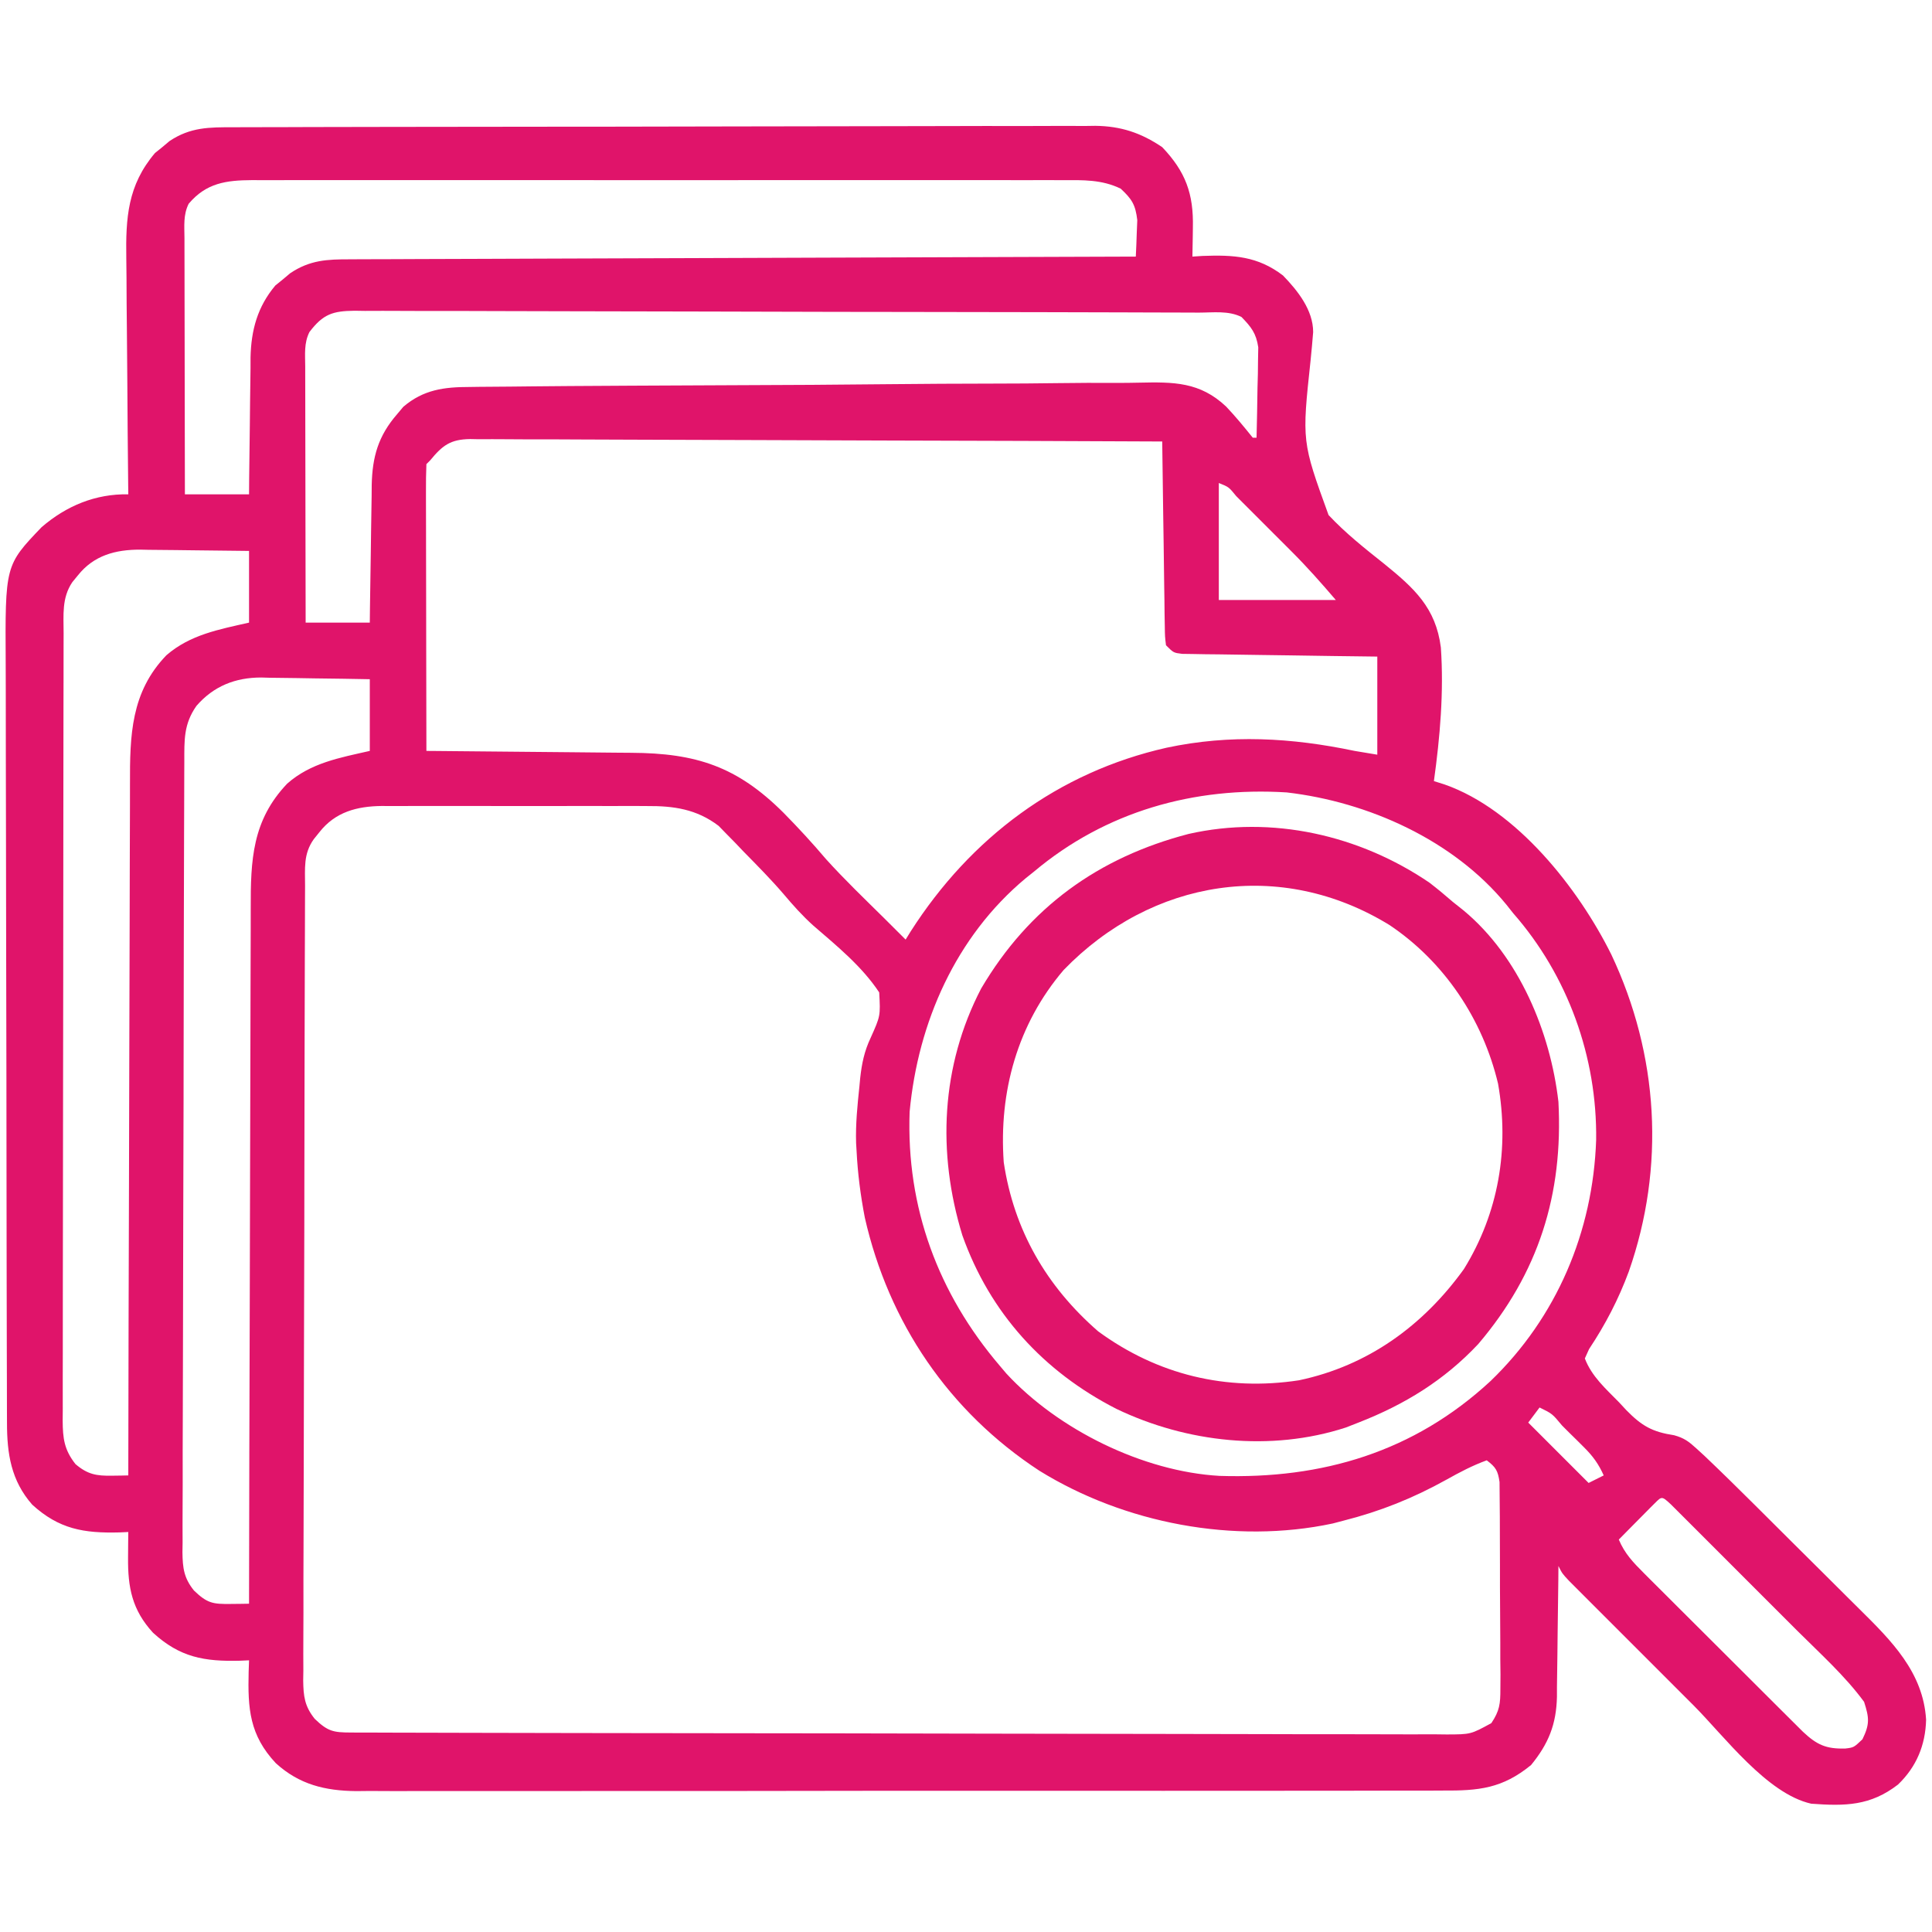
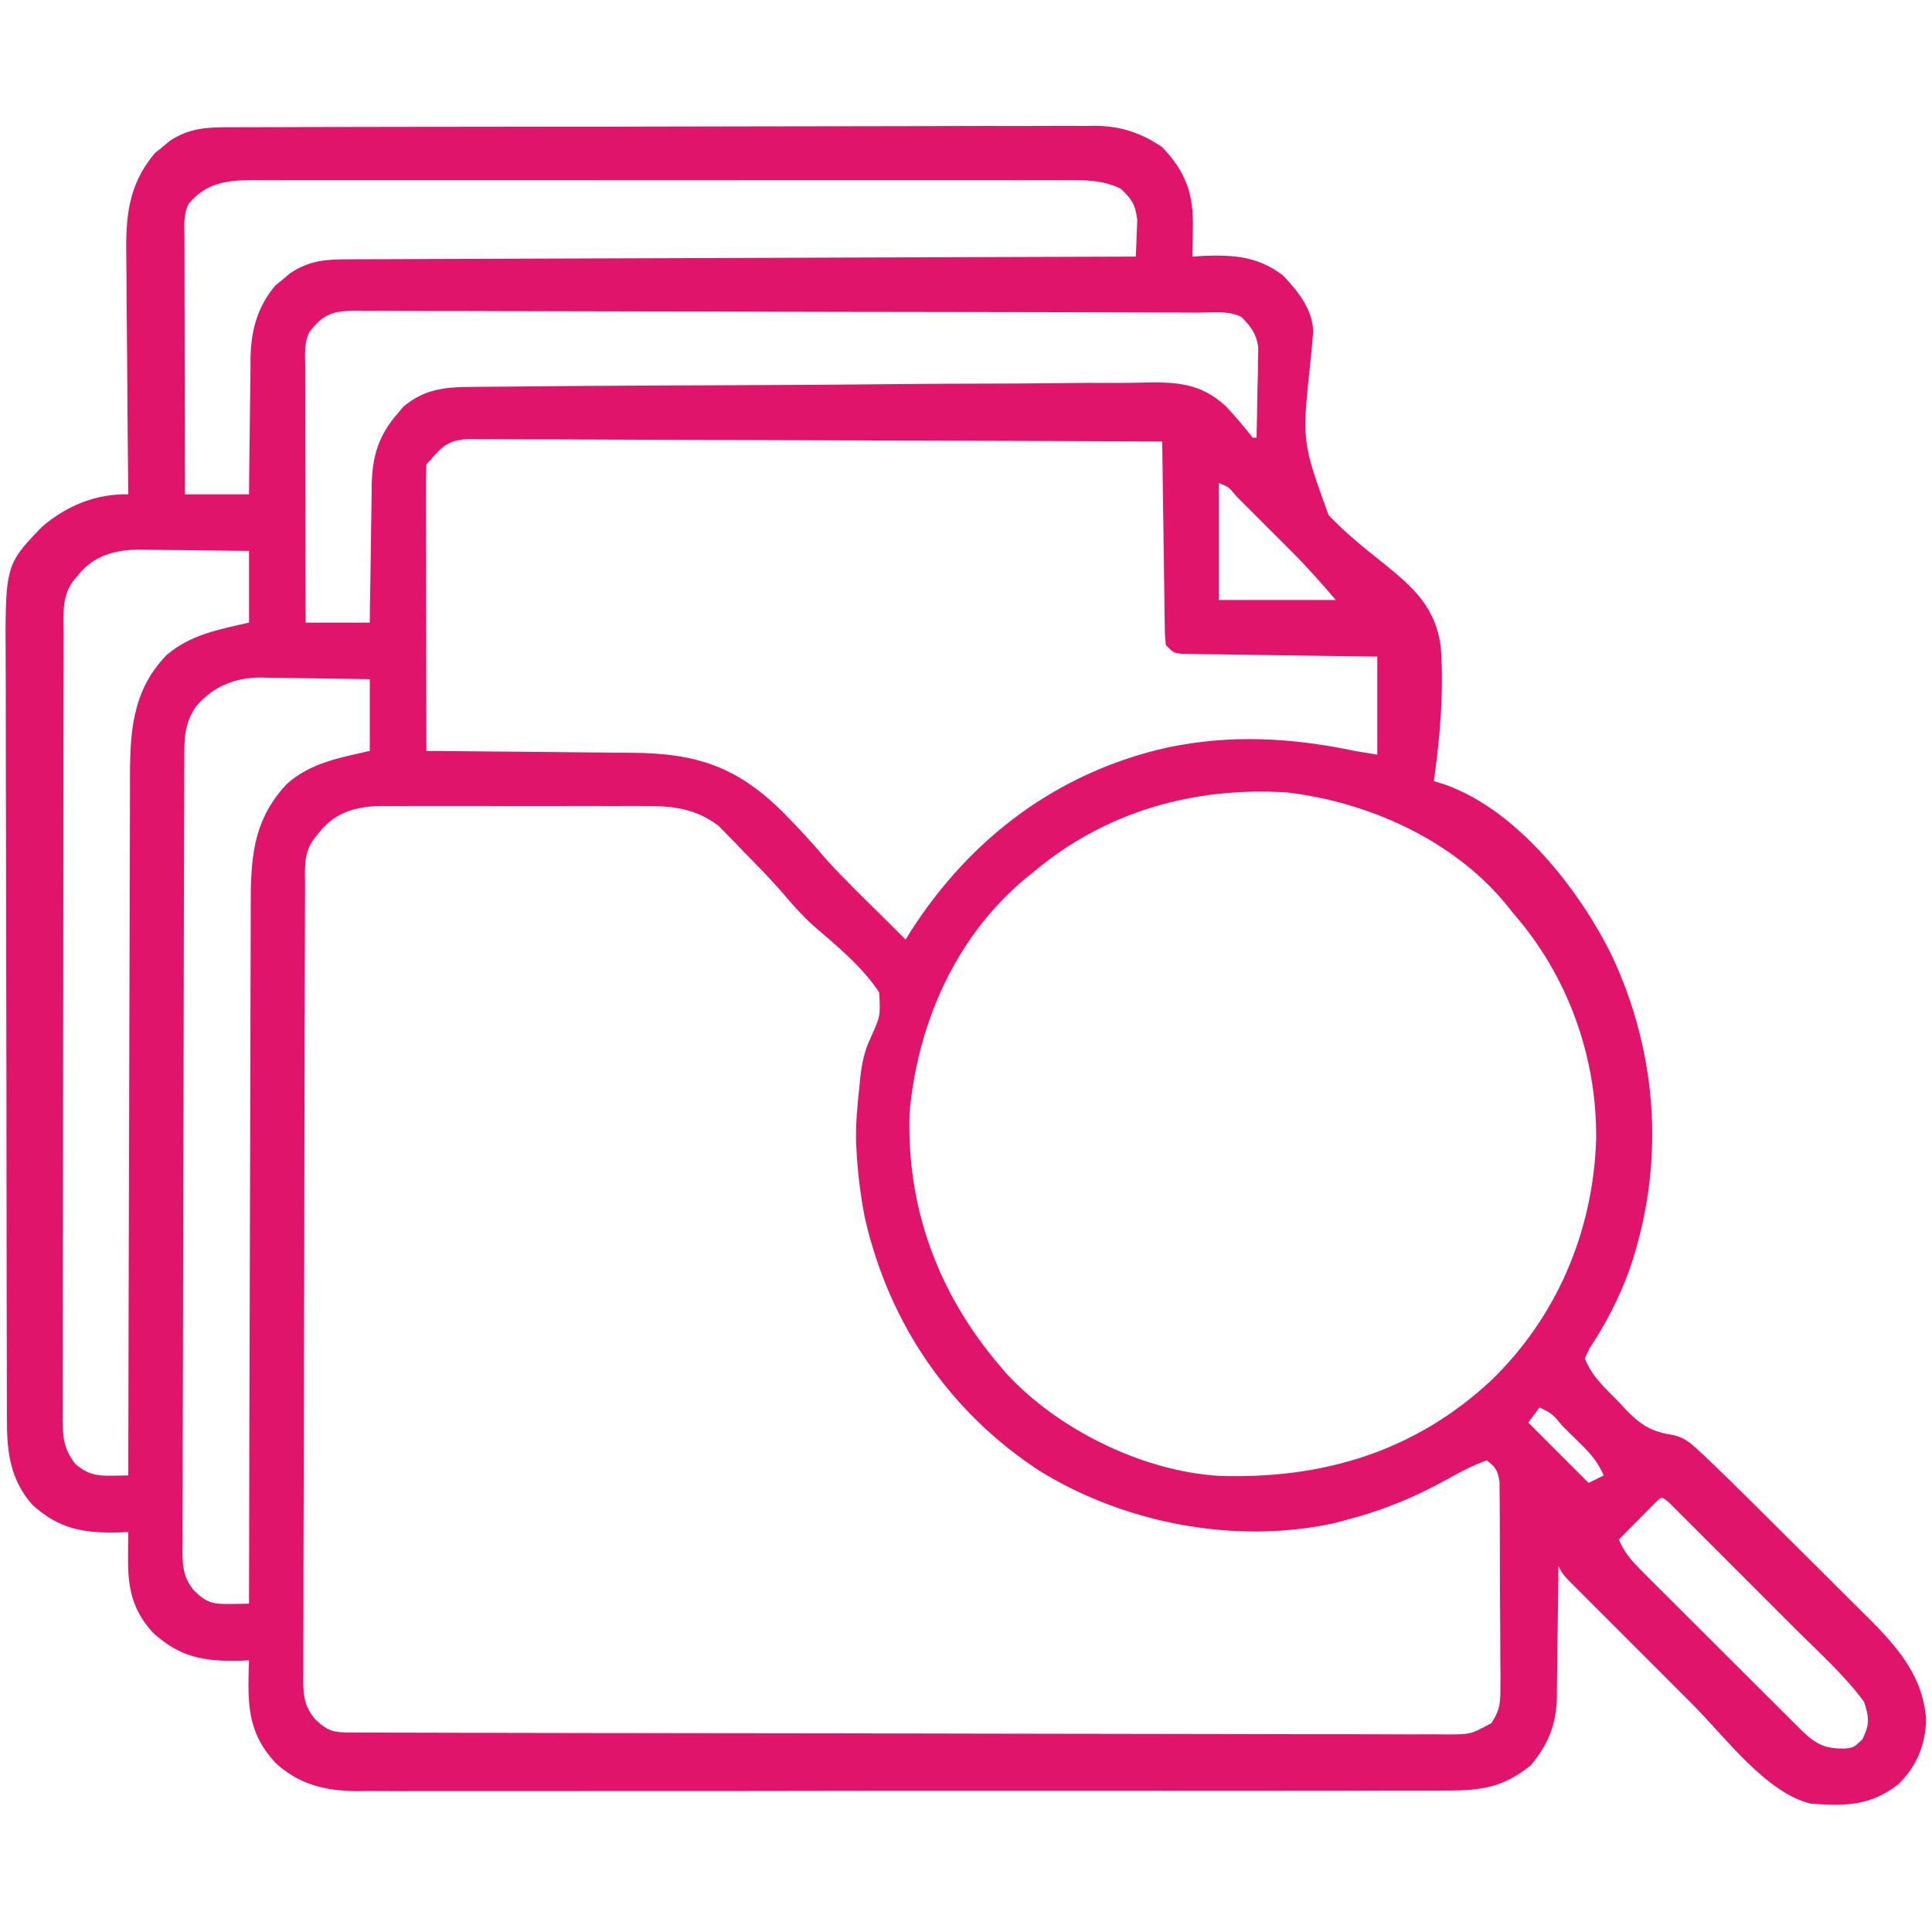
<svg xmlns="http://www.w3.org/2000/svg" version="1.1" width="512" height="512">
  <path d="M0 0 C1.002 -0.005 2.004 -0.01 3.036 -0.016 C6.396 -0.031 9.757 -0.032 13.118 -0.032 C15.526 -0.04 17.934 -0.048 20.342 -0.057 C26.888 -0.079 33.433 -0.088 39.979 -0.093 C44.069 -0.097 48.159 -0.103 52.249 -0.11 C63.58 -0.13 74.911 -0.146 86.243 -0.149 C86.968 -0.149 87.692 -0.15 88.439 -0.15 C89.909 -0.15 91.378 -0.15 92.847 -0.151 C93.577 -0.151 94.306 -0.151 95.057 -0.151 C96.153 -0.152 96.153 -0.152 97.27 -0.152 C109.097 -0.155 120.923 -0.182 132.75 -0.22 C144.903 -0.258 157.055 -0.277 169.207 -0.278 C176.026 -0.278 182.845 -0.287 189.664 -0.316 C196.08 -0.343 202.496 -0.344 208.913 -0.328 C211.264 -0.326 213.616 -0.333 215.968 -0.349 C219.185 -0.369 222.401 -0.359 225.619 -0.341 C227.006 -0.36 227.006 -0.36 228.421 -0.381 C235.18 -0.294 240.505 1.467 246.127 5.274 C252.315 11.77 254.46 17.623 254.252 26.587 C254.243 27.327 254.234 28.068 254.225 28.831 C254.201 30.645 254.165 32.46 254.127 34.274 C255.469 34.187 255.469 34.187 256.838 34.098 C265.064 33.791 271.439 34.16 278.127 39.274 C282.031 43.308 286.126 48.43 286.127 54.286 C285.939 56.773 285.696 59.253 285.451 61.735 C283.135 83.279 283.135 83.279 290.208 102.764 C294.685 107.553 299.778 111.587 304.9 115.654 C312.86 122.102 318.642 127.323 319.97 137.87 C320.783 149.699 319.752 161.553 318.127 173.274 C319.053 173.566 319.978 173.858 320.932 174.158 C340.046 180.834 356.449 201.729 365.15 219.247 C377.703 245.845 379.489 275.501 369.775 303.247 C367.029 310.645 363.609 317.223 359.252 323.786 C358.881 324.607 358.509 325.428 358.127 326.274 C359.935 331.04 363.692 334.323 367.189 337.899 C367.82 338.58 368.451 339.26 369.102 339.962 C373.233 344.181 376.002 345.745 381.793 346.629 C384.462 347.367 385.683 348.295 387.717 350.156 C388.411 350.791 389.105 351.425 389.82 352.079 C394.336 356.376 398.781 360.742 403.197 365.141 C403.712 365.653 404.227 366.165 404.757 366.693 C407.477 369.398 410.194 372.105 412.909 374.816 C415.69 377.592 418.481 380.358 421.273 383.122 C423.442 385.272 425.604 387.429 427.764 389.588 C428.79 390.61 429.817 391.63 430.848 392.647 C439.404 401.102 447.802 409.455 448.564 422.024 C448.392 428.753 446.004 434.514 441.119 439.2 C433.828 444.836 427.185 444.942 418.127 444.274 C406.396 441.658 395.08 426.38 386.928 418.208 C385.916 417.197 384.904 416.186 383.892 415.175 C381.801 413.085 379.711 410.994 377.623 408.901 C374.946 406.218 372.264 403.539 369.58 400.861 C367.503 398.788 365.429 396.712 363.355 394.636 C362.366 393.646 361.376 392.657 360.385 391.668 C359.012 390.298 357.642 388.924 356.273 387.549 C355.494 386.77 354.715 385.99 353.913 385.187 C352.127 383.274 352.127 383.274 351.127 381.274 C351.113 383.12 351.113 383.12 351.099 385.003 C351.059 389.595 350.993 394.187 350.919 398.779 C350.891 400.761 350.87 402.744 350.856 404.726 C350.834 407.587 350.788 410.446 350.736 413.305 C350.735 414.183 350.734 415.06 350.733 415.964 C350.561 423.268 348.495 428.38 343.877 434.024 C336.263 440.254 330.023 440.856 320.463 440.789 C319.198 440.796 317.932 440.803 316.628 440.81 C313.131 440.828 309.634 440.822 306.137 440.812 C302.359 440.805 298.581 440.821 294.803 440.834 C287.408 440.855 280.013 440.855 272.618 440.847 C266.605 440.841 260.593 440.842 254.581 440.848 C253.724 440.849 252.868 440.85 251.986 440.851 C250.246 440.853 248.506 440.855 246.766 440.857 C230.457 440.873 214.148 440.865 197.839 440.848 C182.928 440.833 168.017 440.848 153.106 440.876 C137.785 440.906 122.464 440.917 107.143 440.907 C105.409 440.906 103.675 440.905 101.941 440.904 C101.087 440.904 100.234 440.903 99.355 440.903 C93.354 440.901 87.352 440.91 81.35 440.925 C74.031 440.943 66.712 440.942 59.393 440.92 C55.661 440.909 51.93 440.905 48.198 440.924 C44.146 440.944 40.096 440.925 36.044 440.902 C34.873 440.914 33.701 440.926 32.494 440.938 C24.273 440.845 17.432 439.199 11.219 433.534 C4.242 426.075 3.778 419.086 4.021 409.309 C4.056 408.308 4.091 407.306 4.127 406.274 C3.353 406.309 2.58 406.344 1.783 406.38 C-7.742 406.627 -14.208 405.494 -21.334 398.954 C-26.869 392.913 -28.009 386.997 -27.936 379.024 C-27.927 377.761 -27.918 376.498 -27.908 375.196 C-27.897 374.232 -27.885 373.268 -27.873 372.274 C-28.647 372.309 -29.42 372.344 -30.217 372.38 C-39.673 372.625 -46.232 371.51 -53.334 365.024 C-58.947 358.642 -60.022 351.519 -60.02 343.294 C-60.024 342.364 -60.028 341.434 -60.031 340.476 C-60.042 337.346 -60.046 334.216 -60.05 331.087 C-60.056 328.848 -60.063 326.609 -60.07 324.37 C-60.087 318.277 -60.098 312.184 -60.106 306.09 C-60.111 302.283 -60.117 298.476 -60.124 294.668 C-60.141 284.12 -60.155 273.572 -60.162 263.024 C-60.164 260.287 -60.166 257.55 -60.168 254.813 C-60.169 254.132 -60.169 253.452 -60.17 252.751 C-60.178 241.743 -60.203 230.735 -60.236 219.727 C-60.269 208.417 -60.287 197.106 -60.29 185.796 C-60.292 179.449 -60.301 173.102 -60.327 166.755 C-60.35 160.78 -60.354 154.805 -60.344 148.829 C-60.343 146.641 -60.35 144.452 -60.363 142.264 C-60.519 116.084 -60.519 116.084 -50.861 105.993 C-44.313 100.332 -36.56 97.112 -27.873 97.274 C-27.884 96.319 -27.895 95.364 -27.907 94.38 C-28.008 85.348 -28.083 76.315 -28.132 67.282 C-28.158 62.639 -28.193 57.997 -28.25 53.354 C-28.305 48.867 -28.335 44.38 -28.347 39.893 C-28.357 38.188 -28.375 36.482 -28.402 34.777 C-28.566 23.998 -28.066 15.411 -20.811 6.837 C-19.852 6.063 -19.852 6.063 -18.873 5.274 C-17.914 4.47 -17.914 4.47 -16.936 3.649 C-11.411 -0.034 -6.441 -0.017 0 0 Z M-11.873 20.274 C-13.342 23.211 -13.003 26.168 -12.987 29.386 C-12.987 30.118 -12.987 30.85 -12.987 31.604 C-12.986 34.028 -12.979 36.452 -12.971 38.876 C-12.969 40.554 -12.967 42.233 -12.966 43.912 C-12.963 48.334 -12.953 52.756 -12.942 57.179 C-12.932 61.69 -12.927 66.201 -12.922 70.712 C-12.911 79.566 -12.894 88.42 -12.873 97.274 C-7.263 97.274 -1.653 97.274 4.127 97.274 C4.136 95.988 4.146 94.703 4.155 93.378 C4.195 88.575 4.261 83.772 4.334 78.97 C4.363 76.897 4.384 74.825 4.398 72.752 C4.419 69.76 4.466 66.77 4.518 63.778 C4.519 62.404 4.519 62.404 4.521 61.002 C4.684 53.745 6.357 47.573 11.092 41.934 C11.743 41.407 12.394 40.88 13.064 40.337 C13.713 39.791 14.361 39.246 15.029 38.684 C20.261 35.167 24.855 34.981 30.966 34.996 C31.857 34.99 32.747 34.984 33.665 34.978 C36.648 34.961 39.631 34.958 42.614 34.955 C44.753 34.946 46.892 34.936 49.03 34.925 C54.838 34.898 60.645 34.882 66.452 34.869 C72.521 34.854 78.59 34.827 84.658 34.801 C96.15 34.755 107.643 34.718 119.135 34.685 C132.218 34.647 145.302 34.597 158.385 34.547 C185.299 34.443 212.213 34.354 239.127 34.274 C239.236 32.213 239.313 30.15 239.377 28.087 C239.423 26.938 239.47 25.79 239.518 24.606 C239.041 20.54 238.106 19.051 235.127 16.274 C230.118 13.832 225.129 13.992 219.676 14.02 C218.732 14.017 217.788 14.014 216.815 14.011 C213.655 14.003 210.496 14.009 207.336 14.015 C205.069 14.013 202.802 14.009 200.535 14.005 C194.38 13.996 188.225 13.999 182.071 14.006 C175.631 14.011 169.192 14.006 162.752 14.003 C151.245 13.999 139.739 14.005 128.232 14.015 C117.802 14.024 107.373 14.023 96.944 14.013 C84.827 14.003 72.711 13.999 60.594 14.005 C54.182 14.008 47.77 14.008 41.358 14.002 C35.33 13.996 29.302 14 23.275 14.011 C21.061 14.014 18.848 14.013 16.635 14.009 C13.616 14.003 10.597 14.01 7.578 14.02 C6.7 14.016 5.823 14.011 4.919 14.007 C-1.956 14.051 -7.218 14.757 -11.873 20.274 Z M20.127 54.274 C18.658 57.211 18.997 60.168 19.013 63.386 C19.013 64.118 19.013 64.85 19.013 65.604 C19.014 68.028 19.021 70.452 19.029 72.876 C19.031 74.554 19.033 76.233 19.034 77.912 C19.037 82.334 19.047 86.756 19.058 91.179 C19.068 95.69 19.073 100.201 19.078 104.712 C19.089 113.566 19.106 122.42 19.127 131.274 C24.737 131.274 30.347 131.274 36.127 131.274 C36.141 129.978 36.156 128.682 36.171 127.346 C36.229 122.517 36.306 117.689 36.389 112.86 C36.423 110.774 36.451 108.687 36.473 106.601 C36.507 103.595 36.559 100.589 36.615 97.583 C36.622 96.656 36.628 95.73 36.635 94.776 C36.802 87.321 38.367 81.783 43.377 76.024 C43.918 75.38 44.46 74.735 45.018 74.071 C50.361 69.519 55.847 68.827 62.588 68.826 C63.414 68.814 64.239 68.802 65.09 68.79 C67.844 68.755 70.597 68.741 73.35 68.727 C75.33 68.707 77.31 68.685 79.29 68.663 C85.78 68.595 92.27 68.558 98.76 68.524 C100.999 68.511 103.238 68.497 105.478 68.483 C114.796 68.428 124.114 68.38 133.432 68.354 C146.761 68.317 160.088 68.235 173.416 68.089 C182.802 67.99 192.188 67.941 201.575 67.929 C207.175 67.921 212.772 67.891 218.372 67.808 C223.644 67.731 228.912 67.717 234.185 67.749 C236.112 67.75 238.038 67.729 239.964 67.684 C249.155 67.48 256.126 67.461 263.078 74.031 C265.574 76.673 267.853 79.44 270.127 82.274 C270.457 82.274 270.787 82.274 271.127 82.274 C271.243 77.879 271.314 73.483 271.377 69.087 C271.427 67.218 271.427 67.218 271.478 65.311 C271.491 64.109 271.504 62.907 271.518 61.669 C271.538 60.564 271.559 59.459 271.581 58.32 C271.024 54.581 269.733 52.957 267.127 50.274 C263.656 48.539 259.63 49.122 255.809 49.12 C254.83 49.116 253.852 49.111 252.844 49.107 C249.546 49.094 246.247 49.087 242.948 49.081 C240.591 49.073 238.235 49.065 235.878 49.057 C228.791 49.033 221.704 49.017 214.617 49.004 C211.949 48.999 209.281 48.994 206.613 48.989 C194.857 48.965 183.101 48.945 171.345 48.933 C168.467 48.93 165.59 48.927 162.712 48.924 C161.639 48.923 161.639 48.923 160.544 48.922 C148.953 48.909 137.362 48.876 125.771 48.834 C113.875 48.792 101.98 48.768 90.084 48.763 C83.403 48.76 76.722 48.747 70.041 48.715 C63.758 48.685 57.475 48.679 51.192 48.69 C48.883 48.691 46.575 48.682 44.266 48.665 C41.119 48.642 37.973 48.65 34.826 48.666 C33.908 48.652 32.99 48.638 32.045 48.624 C26.346 48.695 23.745 49.489 20.127 54.274 Z M52.127 88.274 C51.797 88.604 51.467 88.934 51.127 89.274 C51.032 91.647 51.001 93.991 51.013 96.364 C51.013 97.106 51.013 97.847 51.013 98.611 C51.014 101.073 51.021 103.535 51.029 105.997 C51.031 107.699 51.033 109.402 51.034 111.104 C51.037 115.594 51.047 120.084 51.058 124.574 C51.068 129.151 51.073 133.729 51.078 138.307 C51.089 147.296 51.106 156.285 51.127 165.274 C52.368 165.283 52.368 165.283 53.634 165.292 C61.475 165.35 69.315 165.422 77.155 165.51 C81.185 165.554 85.215 165.594 89.244 165.621 C93.141 165.647 97.038 165.687 100.935 165.737 C102.413 165.754 103.892 165.765 105.371 165.772 C122.698 165.853 133.5 169.439 145.752 181.649 C149.675 185.63 153.43 189.705 157.045 193.969 C161.966 199.417 167.286 204.505 172.503 209.667 C174.385 211.529 176.257 213.4 178.127 215.274 C178.577 214.547 179.027 213.82 179.49 213.071 C195.339 188.297 218.494 170.922 247.28 164.427 C264.164 160.837 280.355 161.763 297.127 165.274 C300.097 165.769 300.097 165.769 303.127 166.274 C303.127 157.694 303.127 149.114 303.127 140.274 C299.252 140.225 295.377 140.176 291.385 140.126 C287.645 140.072 283.905 140.014 280.165 139.957 C277.56 139.918 274.955 139.884 272.349 139.852 C268.611 139.807 264.873 139.749 261.135 139.688 C259.964 139.677 258.793 139.665 257.587 139.653 C256.506 139.633 255.425 139.613 254.311 139.593 C252.879 139.573 252.879 139.573 251.417 139.553 C249.127 139.274 249.127 139.274 247.127 137.274 C246.848 134.984 246.848 134.984 246.808 132.09 C246.778 130.469 246.778 130.469 246.748 128.814 C246.731 127.058 246.731 127.058 246.713 125.266 C246.684 123.473 246.684 123.473 246.654 121.643 C246.594 117.812 246.548 113.98 246.502 110.149 C246.464 107.557 246.425 104.964 246.385 102.372 C246.289 96.006 246.204 89.64 246.127 83.274 C221.571 83.157 197.015 83.069 172.458 83.015 C161.057 82.989 149.655 82.954 138.254 82.897 C128.317 82.847 118.381 82.815 108.445 82.804 C103.182 82.797 97.92 82.782 92.658 82.746 C87.706 82.712 82.754 82.701 77.802 82.709 C75.984 82.707 74.165 82.697 72.347 82.678 C69.865 82.653 67.385 82.659 64.903 82.673 C64.183 82.658 63.462 82.644 62.719 82.629 C57.486 82.707 55.394 84.301 52.127 88.274 Z M261.127 94.274 C261.127 104.504 261.127 114.734 261.127 125.274 C271.357 125.274 281.587 125.274 292.127 125.274 C288.282 120.788 284.494 116.491 280.326 112.341 C279.804 111.818 279.282 111.295 278.745 110.756 C277.656 109.667 276.566 108.579 275.475 107.492 C273.797 105.82 272.125 104.142 270.453 102.464 C269.39 101.401 268.327 100.34 267.264 99.278 C266.763 98.775 266.262 98.272 265.745 97.754 C263.775 95.333 263.775 95.333 261.127 94.274 Z M-41.248 118.774 C-41.73 119.362 -42.212 119.95 -42.709 120.555 C-45.536 124.729 -45.018 129.279 -45.014 134.105 C-45.017 135.019 -45.019 135.933 -45.023 136.874 C-45.031 139.949 -45.033 143.023 -45.034 146.098 C-45.039 148.297 -45.044 150.496 -45.049 152.695 C-45.062 158.679 -45.069 164.662 -45.073 170.646 C-45.076 174.381 -45.08 178.117 -45.085 181.853 C-45.098 193.534 -45.108 205.215 -45.112 216.896 C-45.112 218.24 -45.113 219.584 -45.113 220.929 C-45.114 221.596 -45.114 222.263 -45.114 222.95 C-45.118 233.758 -45.135 244.567 -45.159 255.375 C-45.182 266.471 -45.195 277.567 -45.196 288.662 C-45.197 294.893 -45.203 301.123 -45.221 307.353 C-45.237 313.212 -45.24 319.071 -45.231 324.93 C-45.23 327.082 -45.234 329.234 -45.244 331.386 C-45.257 334.321 -45.251 337.255 -45.241 340.189 C-45.249 341.044 -45.257 341.899 -45.265 342.78 C-45.226 347.45 -44.871 350.465 -41.873 354.274 C-38.649 357.024 -36.299 357.419 -32.193 357.348 C-31.384 357.338 -30.575 357.327 -29.741 357.316 C-29.124 357.302 -28.508 357.288 -27.873 357.274 C-27.872 356.254 -27.87 355.233 -27.869 354.181 C-27.832 329.325 -27.773 304.47 -27.689 279.614 C-27.649 267.594 -27.617 255.573 -27.602 243.553 C-27.589 233.074 -27.562 222.595 -27.518 212.116 C-27.496 206.569 -27.48 201.023 -27.481 195.476 C-27.482 190.25 -27.464 185.025 -27.432 179.799 C-27.423 177.886 -27.422 175.973 -27.427 174.06 C-27.46 161.236 -27.222 149.709 -17.775 139.923 C-11.471 134.46 -3.846 133.086 4.127 131.274 C4.127 125.004 4.127 118.734 4.127 112.274 C-0.73 112.205 -5.585 112.145 -10.442 112.109 C-12.092 112.094 -13.742 112.074 -15.391 112.048 C-17.772 112.011 -20.152 111.994 -22.533 111.981 C-23.627 111.958 -23.627 111.958 -24.744 111.934 C-31.271 111.932 -37.007 113.432 -41.248 118.774 Z M-9.811 153.337 C-13.221 158.193 -13.024 162.412 -13.027 168.136 C-13.031 169.054 -13.036 169.971 -13.04 170.916 C-13.054 174.002 -13.06 177.088 -13.066 180.174 C-13.074 182.381 -13.082 184.589 -13.091 186.796 C-13.117 194.056 -13.132 201.315 -13.147 208.575 C-13.152 211.072 -13.157 213.569 -13.163 216.066 C-13.184 226.45 -13.203 236.835 -13.214 247.219 C-13.217 249.913 -13.22 252.607 -13.223 255.301 C-13.224 255.971 -13.225 256.64 -13.225 257.33 C-13.238 268.18 -13.271 279.03 -13.313 289.88 C-13.355 301.02 -13.379 312.159 -13.384 323.299 C-13.388 329.554 -13.4 335.808 -13.432 342.062 C-13.462 347.945 -13.469 353.827 -13.457 359.71 C-13.457 361.87 -13.465 364.03 -13.483 366.19 C-13.505 369.137 -13.497 372.083 -13.481 375.031 C-13.495 375.887 -13.509 376.743 -13.523 377.625 C-13.467 381.817 -13.141 384.468 -10.46 387.789 C-6.954 391.157 -5.476 391.397 -0.748 391.337 C0.162 391.328 1.072 391.319 2.01 391.309 C2.708 391.298 3.407 391.286 4.127 391.274 C4.129 389.734 4.129 389.734 4.131 388.163 C4.168 363.166 4.227 338.168 4.311 313.171 C4.351 301.082 4.383 288.994 4.398 276.905 C4.411 266.367 4.438 255.829 4.482 245.291 C4.504 239.712 4.52 234.134 4.519 228.556 C4.518 223.301 4.536 218.047 4.568 212.792 C4.577 210.868 4.578 208.943 4.573 207.019 C4.54 194.229 4.945 183.708 14.225 173.958 C20.47 168.43 28.171 167.082 36.127 165.274 C36.127 159.004 36.127 152.734 36.127 146.274 C31.288 146.182 26.452 146.102 21.613 146.054 C19.97 146.034 18.327 146.007 16.684 145.972 C14.311 145.923 11.938 145.901 9.564 145.884 C8.84 145.863 8.116 145.842 7.37 145.821 C0.508 145.818 -5.262 148.09 -9.811 153.337 Z M212.127 197.274 C211.399 197.857 210.67 198.439 209.92 199.04 C191.436 214.448 181.399 237.219 179.189 260.899 C178.261 286.272 186.751 309.1 203.127 328.274 C203.688 328.937 204.248 329.599 204.826 330.282 C218.57 345.168 241.069 356.251 261.324 357.399 C288.551 358.27 312.83 351.068 333.127 332.274 C350.684 315.381 360.282 292.704 361.123 268.38 C361.41 246.399 353.606 224.777 339.127 208.274 C338.535 207.528 337.944 206.781 337.334 206.012 C323.327 188.9 300.745 178.786 279.127 176.274 C254.55 174.738 231.145 181.295 212.127 197.274 Z M22.752 186.837 C22.27 187.436 21.788 188.035 21.291 188.653 C18.489 192.555 18.976 196.425 18.973 201.054 C18.969 201.974 18.964 202.895 18.96 203.843 C18.946 206.946 18.94 210.049 18.934 213.152 C18.926 215.369 18.918 217.586 18.909 219.803 C18.883 227.101 18.868 234.398 18.853 241.696 C18.848 244.205 18.843 246.714 18.837 249.223 C18.816 259.658 18.797 270.093 18.786 280.528 C18.783 283.236 18.78 285.945 18.777 288.653 C18.776 289.326 18.775 289.999 18.775 290.693 C18.762 301.598 18.729 312.503 18.687 323.408 C18.645 334.602 18.621 345.795 18.616 356.99 C18.612 363.275 18.6 369.561 18.568 375.847 C18.538 381.76 18.531 387.672 18.543 393.585 C18.543 395.757 18.535 397.928 18.517 400.099 C18.495 403.062 18.503 406.023 18.519 408.986 C18.505 409.847 18.491 410.707 18.477 411.594 C18.533 415.797 18.853 418.462 21.54 421.792 C24.999 425.111 26.452 425.399 31.107 425.411 C32.696 425.419 32.696 425.419 34.318 425.427 C35.492 425.427 36.666 425.428 37.875 425.428 C39.114 425.432 40.354 425.437 41.631 425.441 C45.083 425.452 48.535 425.459 51.987 425.464 C55.705 425.469 59.424 425.481 63.143 425.492 C72.128 425.516 81.114 425.531 90.099 425.544 C92.636 425.548 95.173 425.552 97.709 425.556 C113.454 425.581 129.198 425.603 144.942 425.615 C148.59 425.618 152.238 425.621 155.886 425.624 C156.793 425.625 157.699 425.626 158.634 425.627 C173.328 425.639 188.023 425.672 202.718 425.714 C217.796 425.756 232.874 425.78 247.952 425.785 C256.421 425.789 264.89 425.8 273.36 425.833 C280.571 425.861 287.783 425.872 294.994 425.861 C298.675 425.856 302.355 425.859 306.036 425.884 C310.023 425.91 314.01 425.898 317.998 425.882 C319.165 425.896 320.332 425.91 321.534 425.924 C327.881 425.905 327.881 425.905 333.346 422.924 C335.536 419.665 335.749 417.79 335.742 413.879 C335.751 412.608 335.761 411.337 335.77 410.027 C335.755 408.648 335.738 407.27 335.721 405.891 C335.719 404.471 335.719 403.05 335.721 401.63 C335.719 398.659 335.7 395.689 335.669 392.718 C335.629 388.91 335.625 385.103 335.632 381.295 C335.635 378.365 335.623 375.434 335.606 372.504 C335.599 371.1 335.596 369.695 335.597 368.291 C335.595 366.331 335.571 364.371 335.547 362.41 C335.538 361.295 335.53 360.18 335.521 359.031 C335.088 356.001 334.526 355.092 332.127 353.274 C328.344 354.648 324.954 356.439 321.456 358.397 C312.6 363.317 303.937 366.788 294.127 369.274 C293.195 369.519 292.263 369.764 291.303 370.016 C265.252 375.569 236.099 369.971 213.56 356.025 C189.599 340.347 173.648 316.823 167.314 288.962 C166.179 283.082 165.427 277.254 165.127 271.274 C165.086 270.587 165.044 269.9 165.002 269.192 C164.848 264.172 165.352 259.199 165.877 254.212 C165.98 253.107 165.98 253.107 166.086 251.98 C166.521 248.094 167.176 244.868 168.853 241.321 C171.464 235.501 171.464 235.501 171.127 229.274 C166.503 222.303 159.885 216.949 153.609 211.515 C150.773 208.955 148.327 206.222 145.868 203.306 C142.485 199.358 138.831 195.67 135.189 191.962 C134.43 191.164 133.67 190.367 132.887 189.546 C132.132 188.779 131.377 188.013 130.6 187.223 C129.932 186.536 129.264 185.848 128.576 185.14 C122.722 180.68 116.641 179.829 109.527 179.886 C108.708 179.881 107.889 179.875 107.045 179.87 C104.363 179.857 101.681 179.866 98.998 179.876 C97.12 179.874 95.243 179.871 93.365 179.867 C89.441 179.863 85.517 179.869 81.592 179.883 C76.573 179.9 71.554 179.89 66.535 179.872 C62.662 179.861 58.788 179.865 54.915 179.873 C53.065 179.875 51.214 179.872 49.364 179.865 C46.775 179.858 44.187 179.869 41.597 179.886 C40.462 179.877 40.462 179.877 39.303 179.868 C32.741 179.945 26.981 181.428 22.752 186.837 Z M346.127 339.274 C344.642 341.254 344.642 341.254 343.127 343.274 C348.407 348.554 353.687 353.834 359.127 359.274 C360.447 358.614 361.767 357.954 363.127 357.274 C361.772 354.247 360.253 352.153 357.904 349.821 C356.973 348.893 356.973 348.893 356.023 347.946 C355.377 347.312 354.73 346.678 354.064 346.024 C353.414 345.374 352.764 344.725 352.094 344.055 C349.487 340.912 349.487 340.912 346.127 339.274 Z M375.623 365.68 C374.601 366.709 373.582 367.741 372.564 368.774 C372.044 369.299 371.524 369.823 370.988 370.364 C369.699 371.665 368.413 372.969 367.127 374.274 C368.683 377.995 370.965 380.36 373.804 383.195 C374.514 383.908 374.514 383.908 375.239 384.635 C376.8 386.199 378.367 387.756 379.936 389.313 C381.024 390.401 382.113 391.489 383.201 392.577 C385.48 394.855 387.763 397.129 390.048 399.401 C392.976 402.312 395.898 405.23 398.818 408.151 C401.064 410.397 403.313 412.641 405.563 414.883 C406.642 415.958 407.719 417.034 408.796 418.11 C410.302 419.614 411.81 421.114 413.32 422.613 C414.178 423.467 415.036 424.32 415.919 425.2 C419.608 428.666 422.054 429.801 427.182 429.649 C429.408 429.377 429.408 429.377 431.689 427.212 C433.65 423.204 433.497 421.529 432.127 417.274 C427.053 410.371 420.464 404.465 414.416 398.43 C413.397 397.411 412.378 396.391 411.359 395.371 C409.241 393.251 407.121 391.134 405 389.017 C402.277 386.299 399.557 383.577 396.839 380.853 C394.745 378.754 392.647 376.658 390.55 374.563 C389.545 373.559 388.541 372.554 387.538 371.549 C386.145 370.153 384.749 368.761 383.352 367.37 C382.161 366.18 382.161 366.18 380.946 364.967 C378.157 362.372 378.565 362.853 375.623 365.68 Z " fill="#E0146A" transform="translate(61.873,33.726)" />
-   <path d="M0 0 C2.137 1.639 4.178 3.331 6.207 5.102 C7.175 5.872 8.143 6.643 9.141 7.438 C23.795 19.665 32.069 39.568 34.207 58.102 C35.493 82.631 28.95 103.491 12.957 122.289 C3.902 131.931 -6.588 138.34 -18.793 143.102 C-19.907 143.537 -21.02 143.973 -22.168 144.422 C-42.034 150.878 -64.347 148.393 -82.918 139.477 C-102.234 129.613 -116.446 114.081 -123.762 93.469 C-130.461 71.594 -129.446 48.62 -118.793 28.102 C-106.106 6.552 -87.689 -6.678 -63.793 -12.898 C-41.694 -17.899 -18.516 -12.585 0 0 Z M-96.918 23.164 C-109.16 37.517 -114.123 55.462 -112.793 74.102 C-110.106 92.077 -101.476 107.008 -87.758 118.93 C-72.032 130.45 -53.763 134.84 -34.535 131.891 C-16.281 128.042 -1.642 117.424 9.164 102.41 C18.362 87.514 21.238 70.495 18.207 53.289 C14.168 36.278 4 21.008 -10.543 11.258 C-39.447 -6.506 -73.6 -0.922 -96.918 23.164 Z " fill="#E0146A" transform="translate(378.793,233.898)" />
</svg>